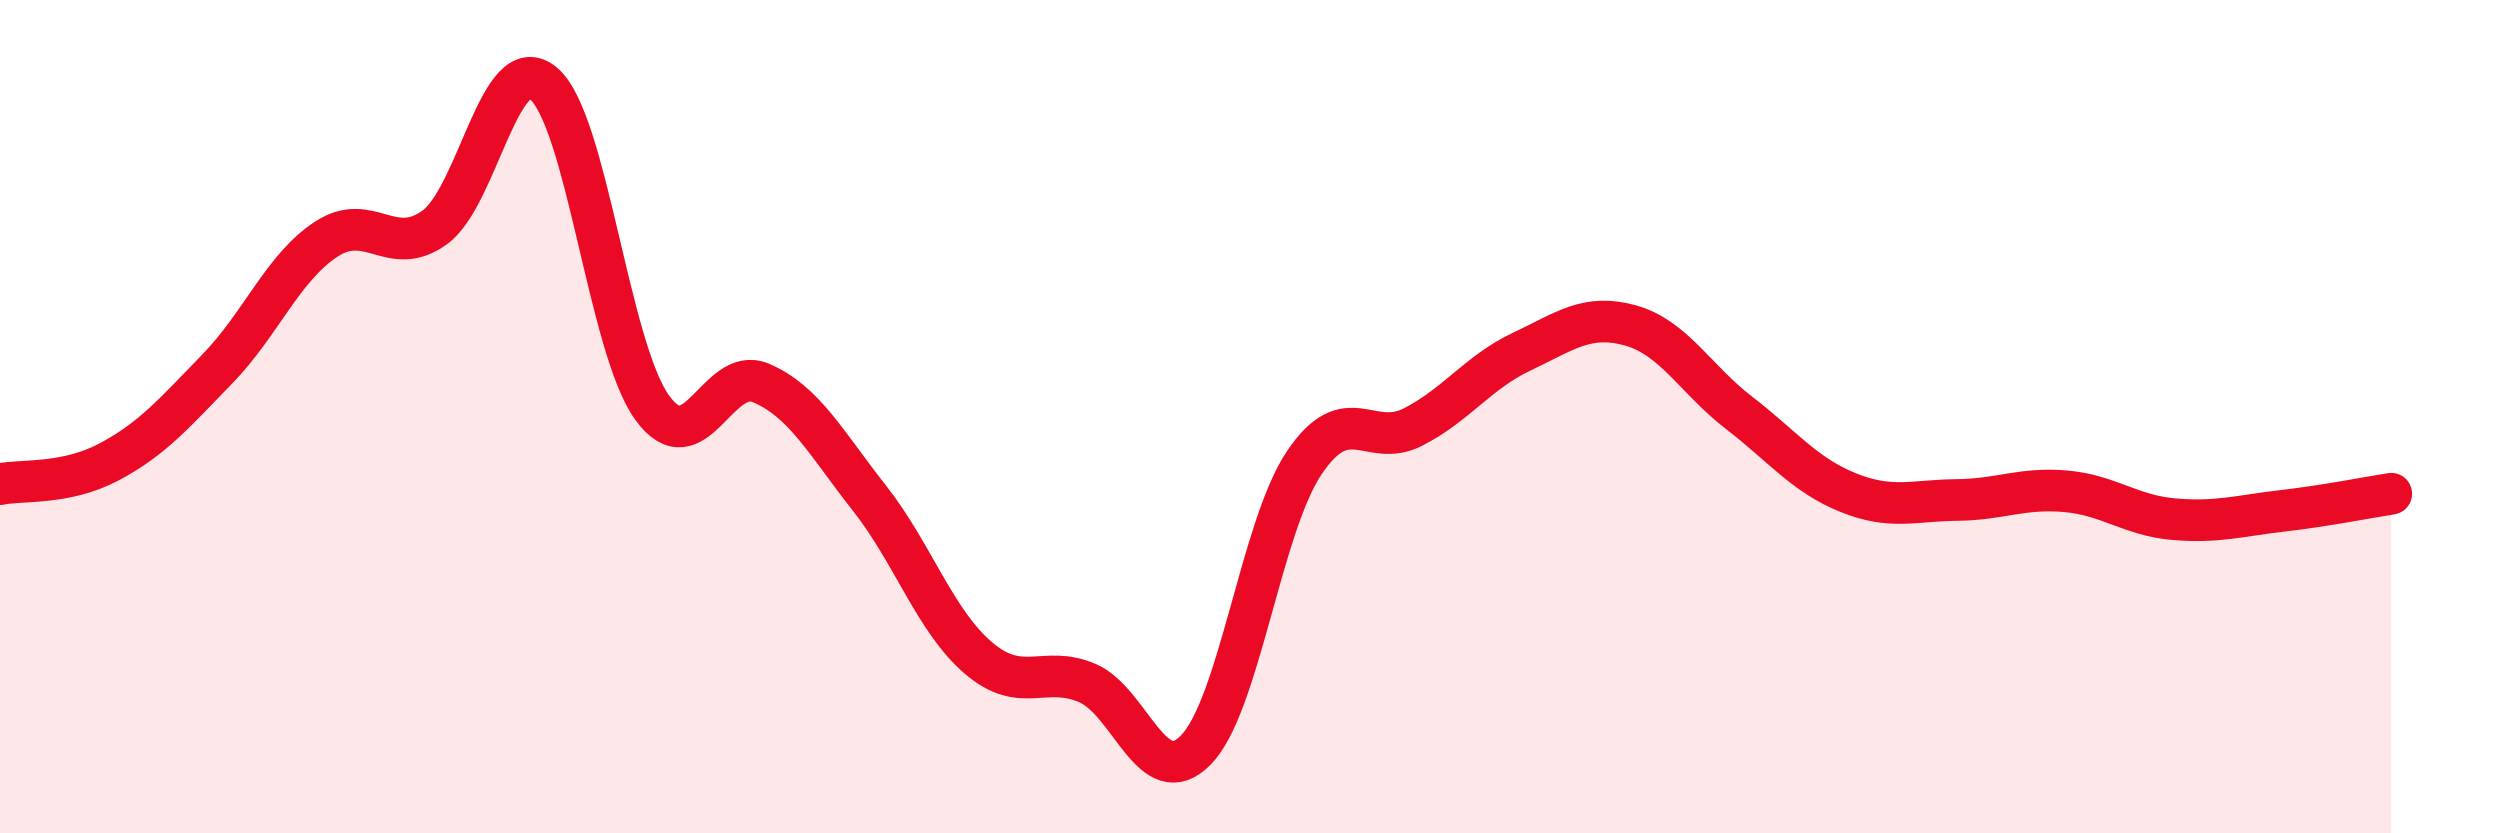
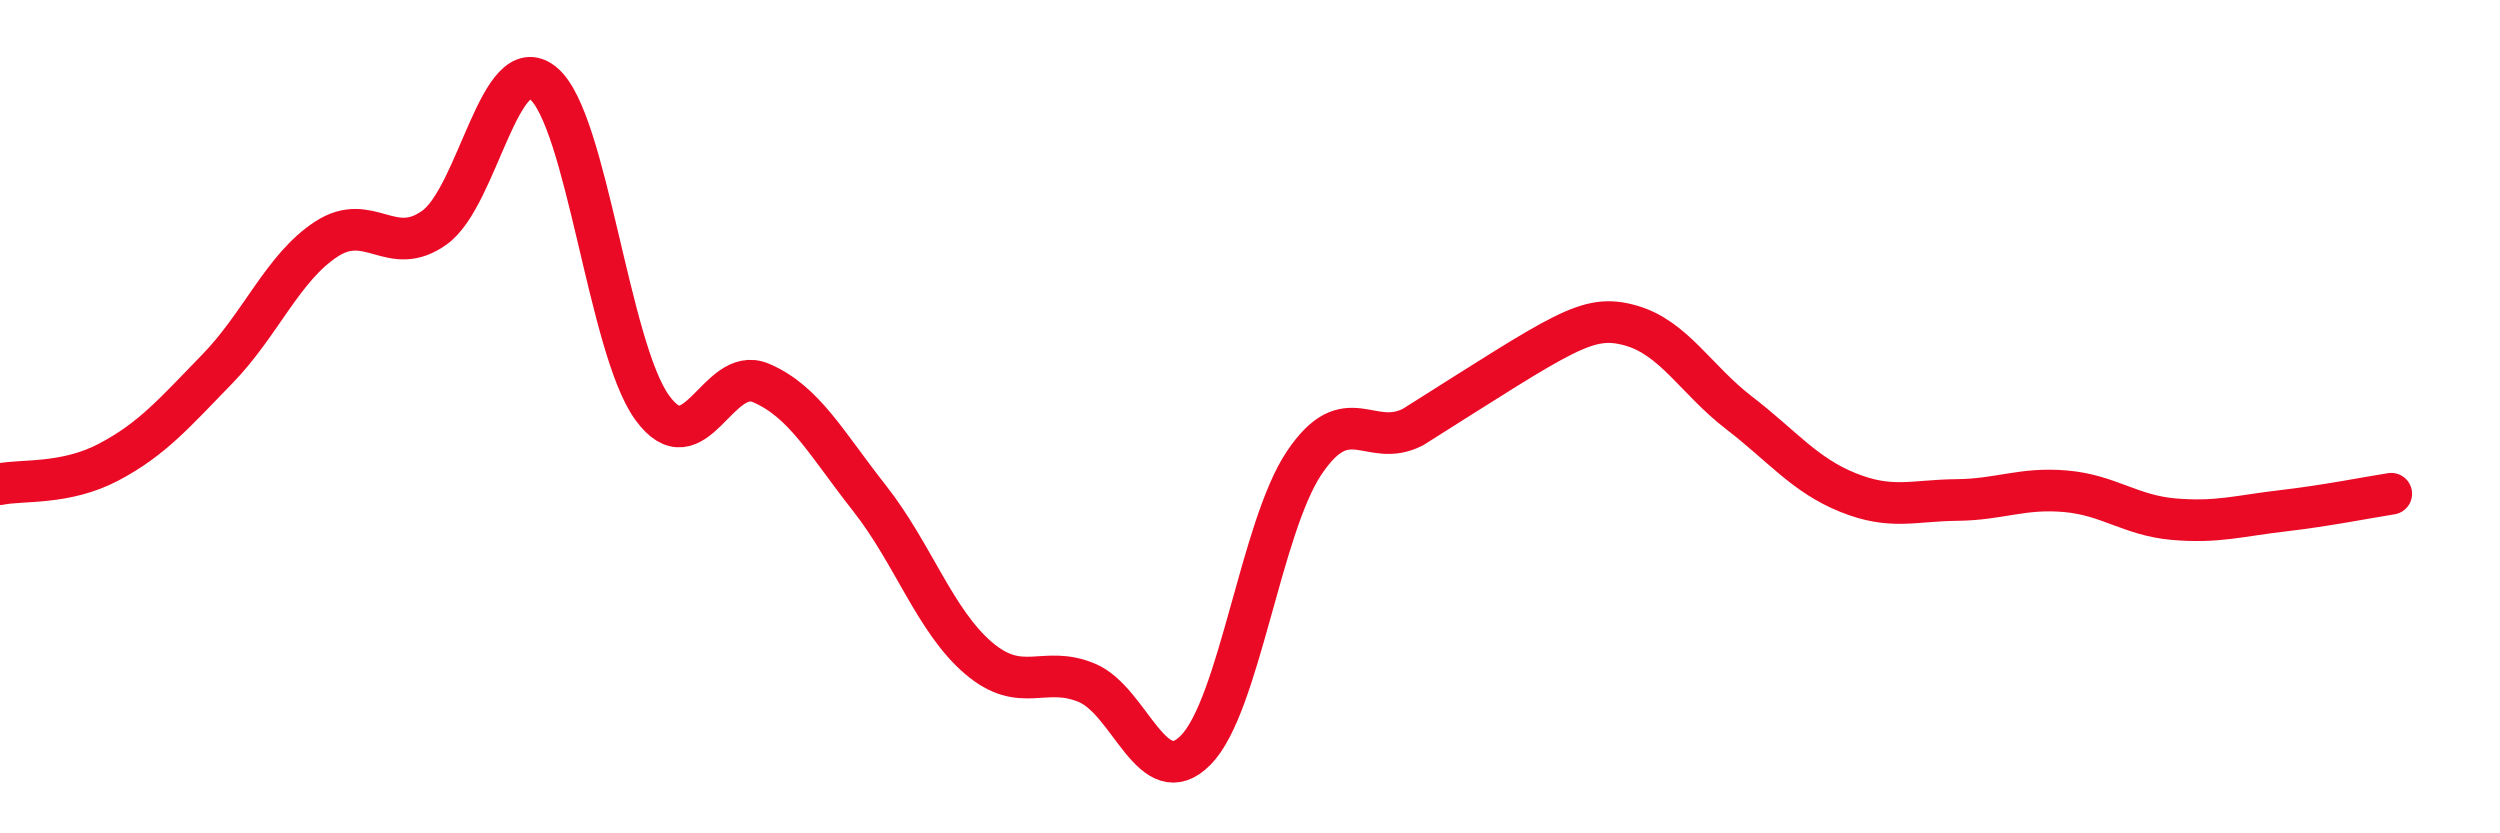
<svg xmlns="http://www.w3.org/2000/svg" width="60" height="20" viewBox="0 0 60 20">
-   <path d="M 0,11.62 C 0.52,11.51 1.57,11.64 2.61,11.09 C 3.65,10.54 4.18,9.92 5.22,8.85 C 6.26,7.78 6.79,6.42 7.83,5.74 C 8.87,5.06 9.39,6.21 10.43,5.46 C 11.47,4.71 12,1.14 13.04,2 C 14.08,2.86 14.61,8.34 15.65,9.78 C 16.69,11.22 17.22,8.75 18.26,9.19 C 19.3,9.63 19.83,10.64 20.87,11.96 C 21.91,13.28 22.44,14.9 23.48,15.79 C 24.52,16.68 25.05,15.95 26.09,16.39 C 27.13,16.83 27.66,19.06 28.7,18 C 29.74,16.94 30.26,12.66 31.3,11.11 C 32.34,9.56 32.87,10.78 33.91,10.25 C 34.95,9.72 35.48,8.93 36.52,8.44 C 37.56,7.95 38.09,7.52 39.13,7.81 C 40.17,8.1 40.7,9.11 41.74,9.91 C 42.78,10.71 43.31,11.4 44.35,11.82 C 45.39,12.24 45.92,12.01 46.96,12 C 48,11.99 48.53,11.7 49.57,11.79 C 50.61,11.88 51.13,12.37 52.17,12.46 C 53.21,12.55 53.74,12.38 54.78,12.26 C 55.82,12.14 56.87,11.93 57.39,11.85L57.39 20L0 20Z" fill="#EB0A25" opacity="0.1" stroke-linecap="round" stroke-linejoin="round" />
-   <path d="M 0,11.62 C 0.52,11.51 1.57,11.64 2.61,11.09 C 3.65,10.54 4.18,9.92 5.22,8.85 C 6.26,7.78 6.79,6.42 7.83,5.74 C 8.87,5.06 9.39,6.21 10.43,5.46 C 11.47,4.71 12,1.14 13.04,2 C 14.08,2.86 14.61,8.34 15.65,9.78 C 16.69,11.22 17.22,8.75 18.26,9.19 C 19.3,9.63 19.83,10.64 20.87,11.96 C 21.91,13.28 22.44,14.9 23.48,15.79 C 24.52,16.68 25.05,15.95 26.09,16.39 C 27.13,16.83 27.66,19.06 28.7,18 C 29.74,16.94 30.26,12.66 31.3,11.11 C 32.34,9.56 32.87,10.78 33.91,10.25 C 34.95,9.72 35.48,8.93 36.52,8.44 C 37.56,7.95 38.09,7.52 39.13,7.81 C 40.17,8.1 40.7,9.11 41.74,9.91 C 42.78,10.71 43.31,11.4 44.35,11.82 C 45.39,12.24 45.92,12.01 46.96,12 C 48,11.99 48.53,11.7 49.57,11.79 C 50.61,11.88 51.13,12.37 52.17,12.46 C 53.21,12.55 53.74,12.38 54.78,12.26 C 55.82,12.14 56.87,11.93 57.39,11.85" stroke="#EB0A25" stroke-width="1" fill="none" stroke-linecap="round" stroke-linejoin="round" />
+   <path d="M 0,11.62 C 0.52,11.51 1.57,11.64 2.61,11.09 C 3.65,10.54 4.18,9.92 5.22,8.85 C 6.26,7.78 6.79,6.42 7.83,5.74 C 8.87,5.06 9.39,6.21 10.43,5.46 C 11.47,4.71 12,1.14 13.04,2 C 14.08,2.86 14.61,8.34 15.65,9.78 C 16.69,11.22 17.22,8.75 18.26,9.19 C 19.3,9.63 19.83,10.64 20.87,11.96 C 21.91,13.28 22.44,14.9 23.48,15.79 C 24.52,16.68 25.05,15.95 26.09,16.39 C 27.13,16.83 27.66,19.06 28.7,18 C 29.74,16.94 30.26,12.66 31.3,11.11 C 32.34,9.56 32.87,10.78 33.91,10.25 C 37.56,7.95 38.09,7.52 39.13,7.81 C 40.17,8.1 40.7,9.11 41.74,9.91 C 42.78,10.71 43.31,11.4 44.35,11.82 C 45.39,12.24 45.92,12.01 46.96,12 C 48,11.99 48.53,11.7 49.57,11.79 C 50.61,11.88 51.13,12.37 52.17,12.46 C 53.21,12.55 53.74,12.38 54.78,12.26 C 55.82,12.14 56.87,11.93 57.39,11.85" stroke="#EB0A25" stroke-width="1" fill="none" stroke-linecap="round" stroke-linejoin="round" />
</svg>